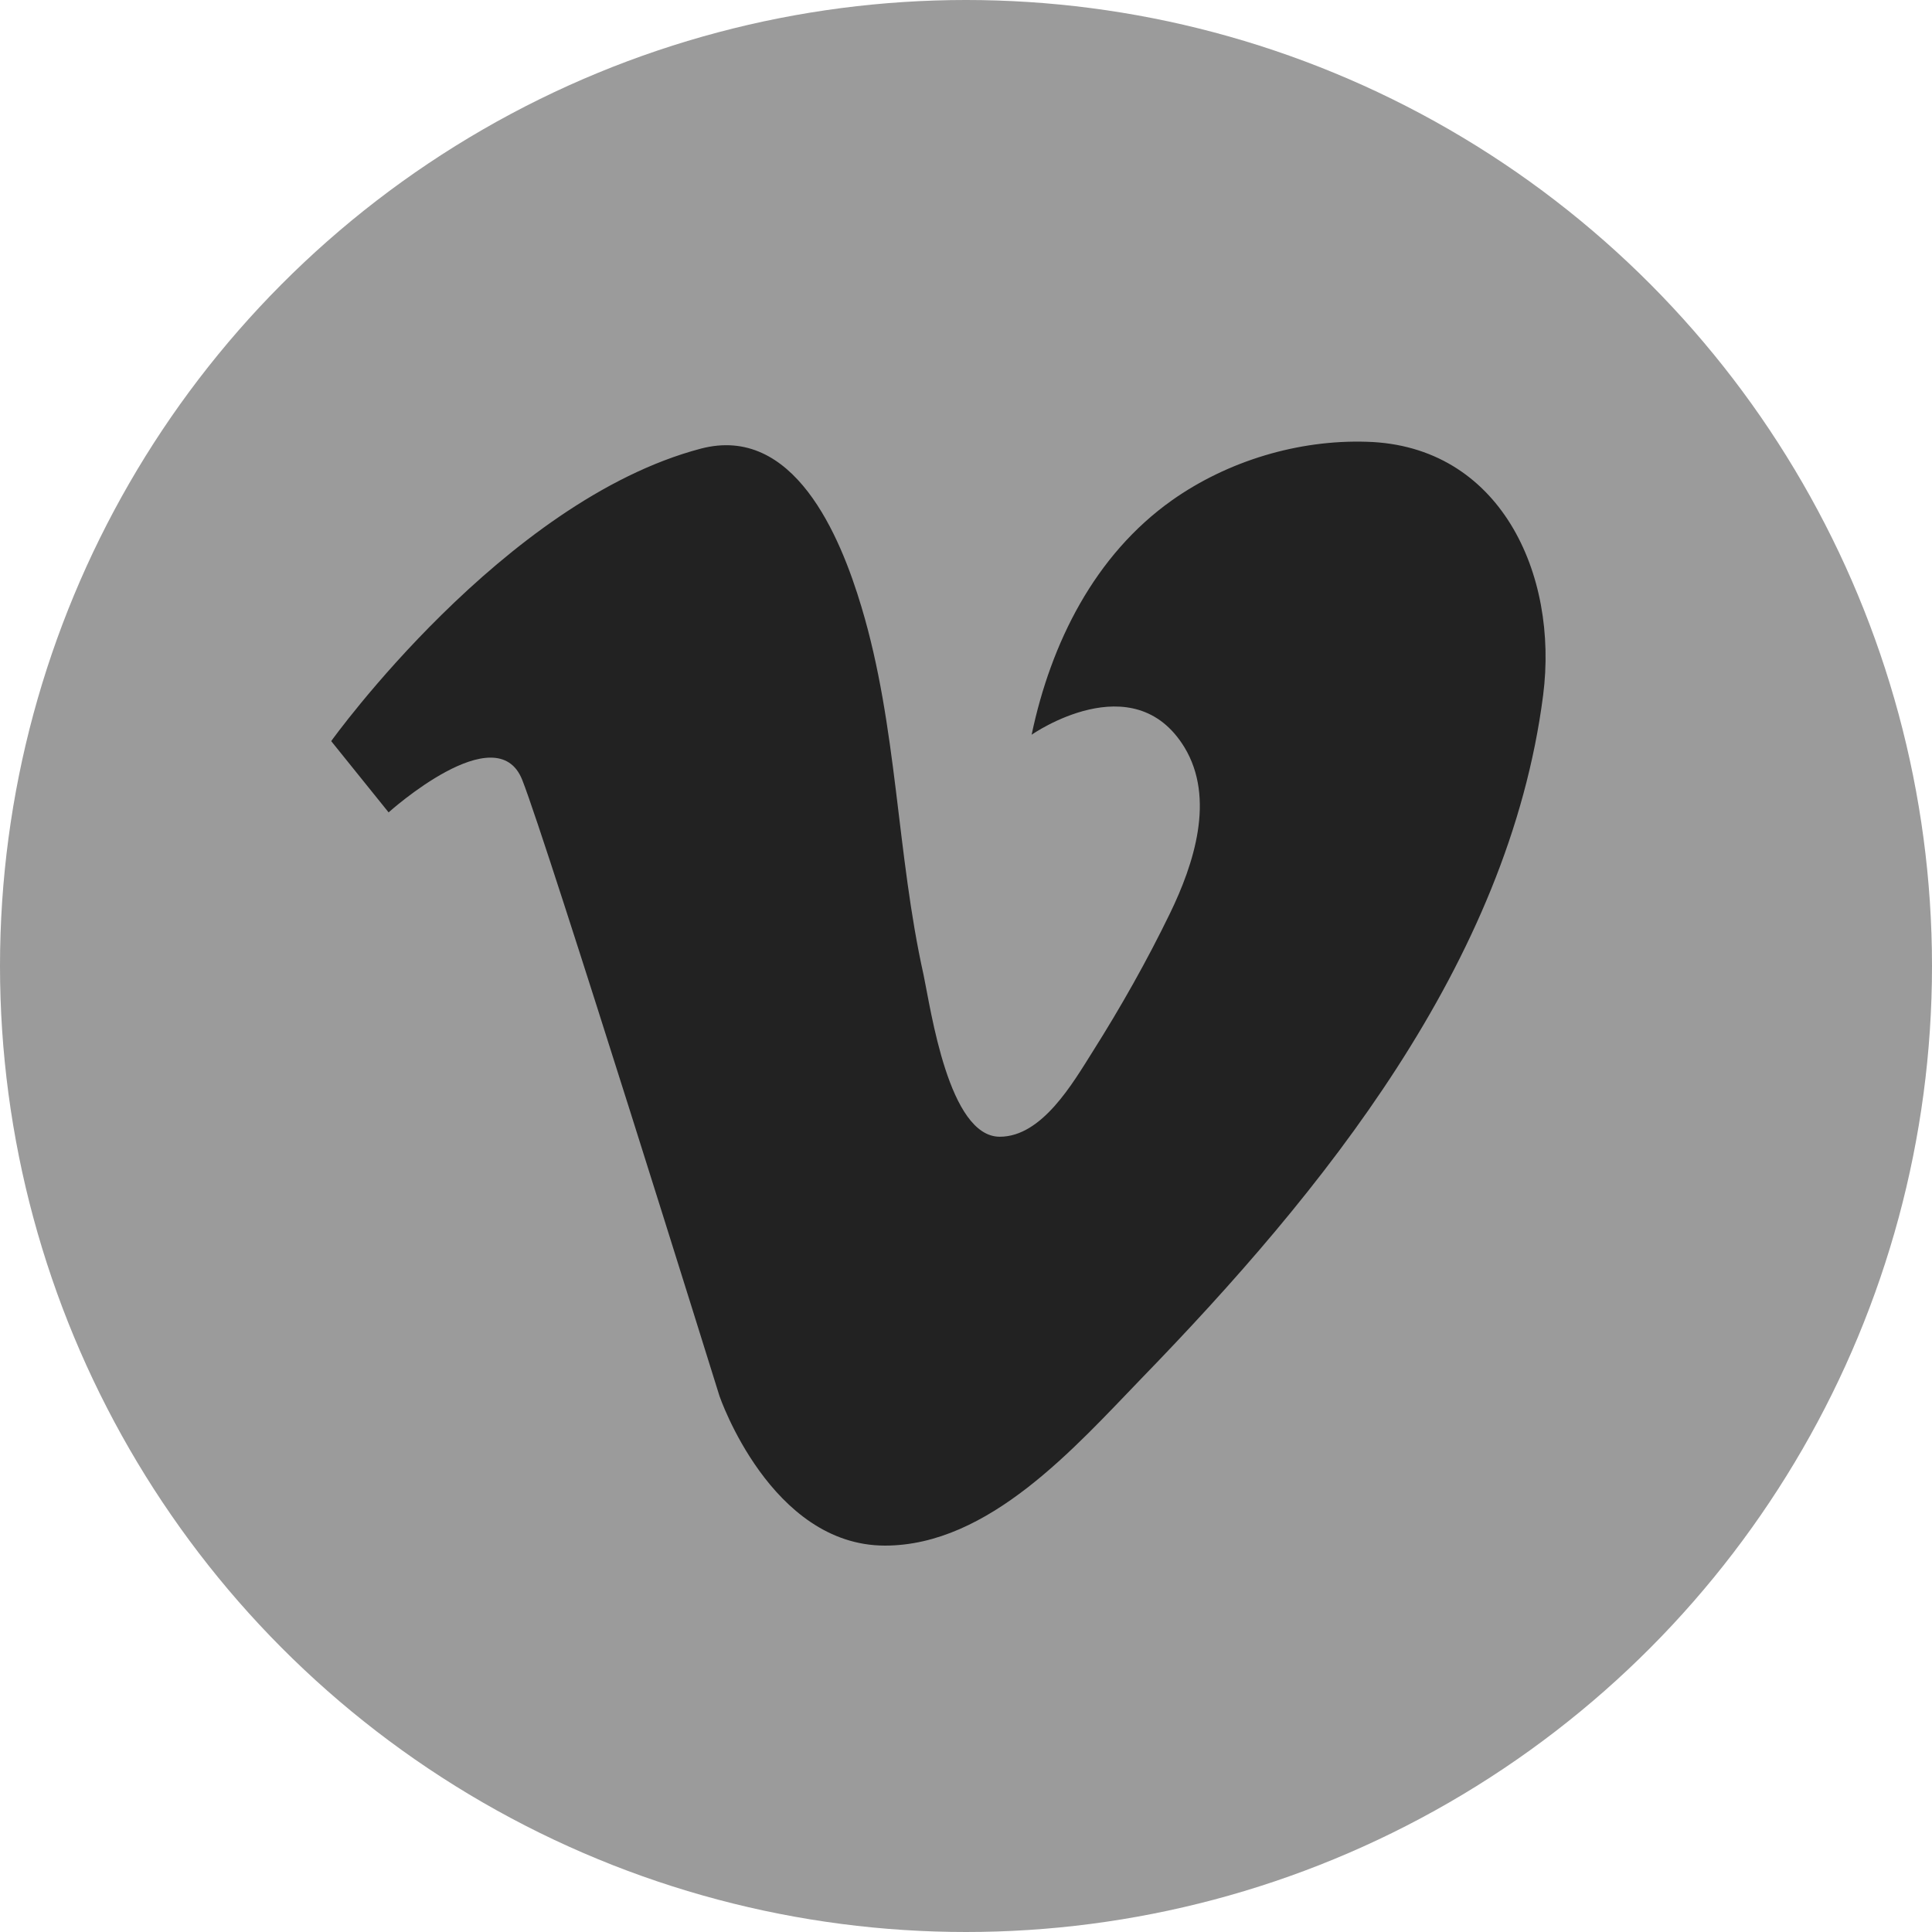
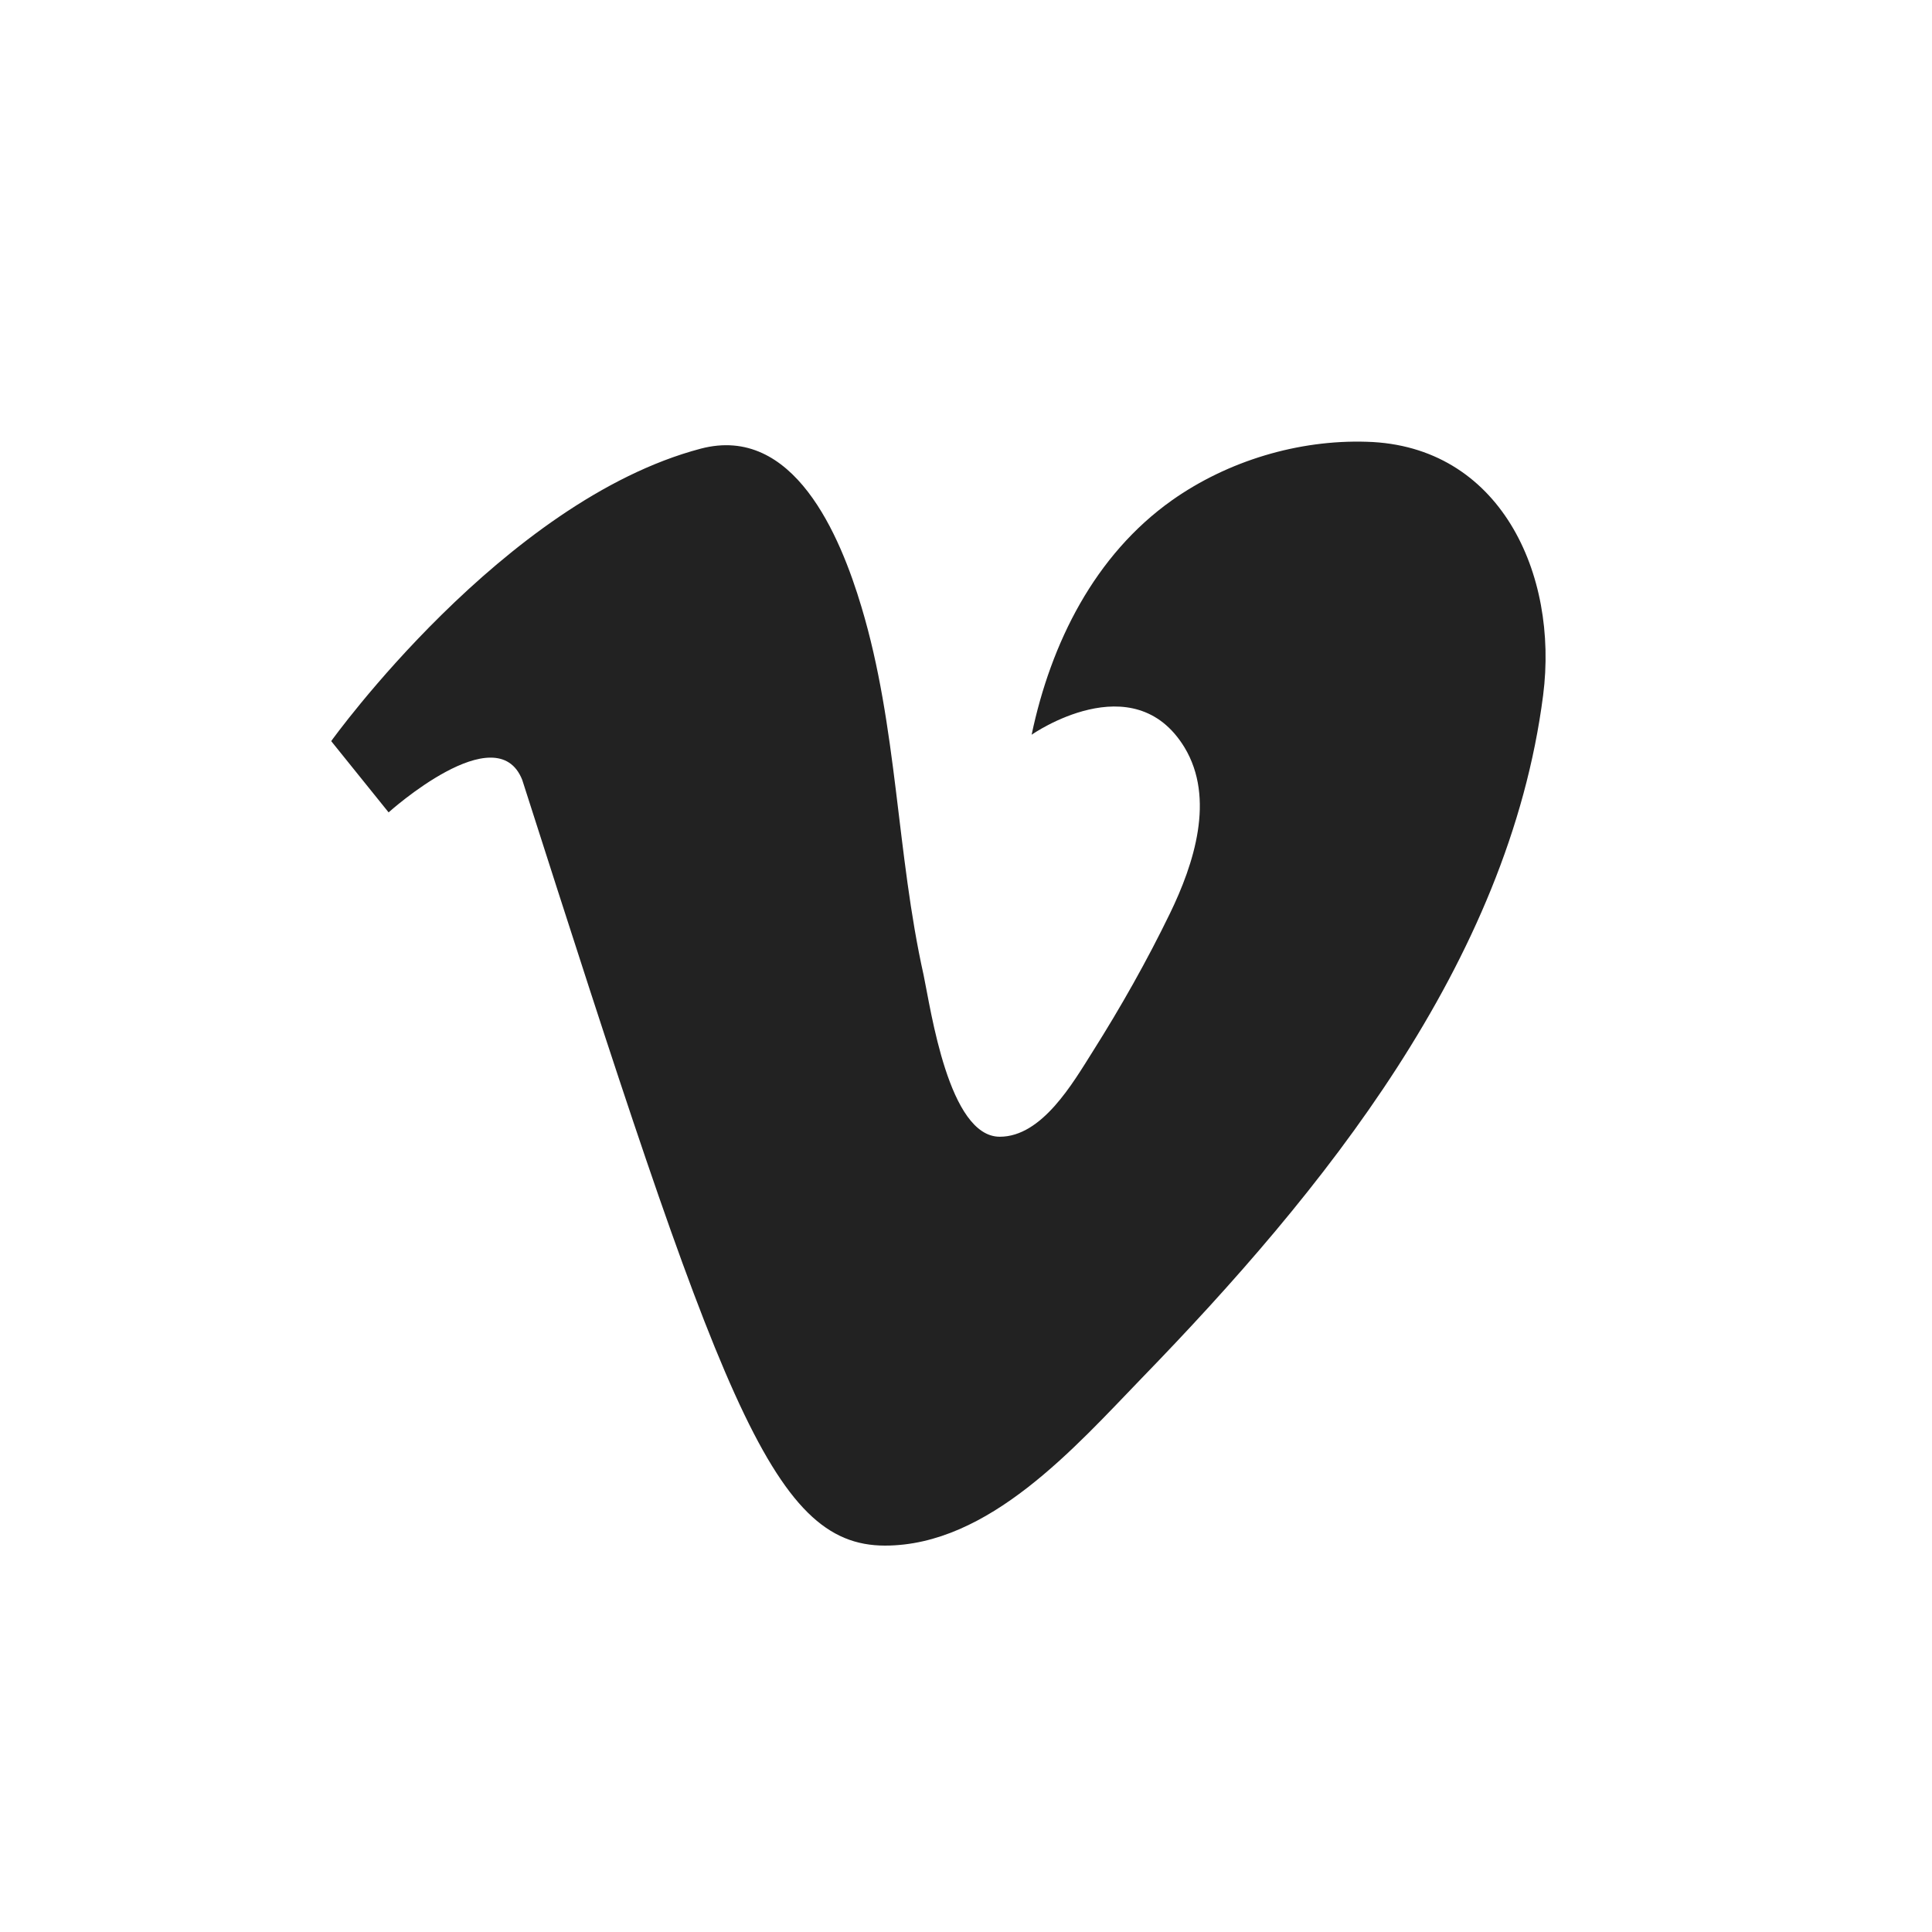
<svg xmlns="http://www.w3.org/2000/svg" width="35" height="35" viewBox="0 0 35 35" fill="none">
-   <circle cx="17.5" cy="17.5" r="17.5" fill="#9B9B9B" />
-   <path d="M6 13.426L7.04 14.717C7.04 14.717 8.997 12.954 9.461 14.129C9.924 15.304 13.035 25.293 13.035 25.293C13.035 25.293 13.961 28 16.032 28C17.914 28 19.474 26.218 20.684 24.966C23.946 21.604 27.331 17.452 27.955 12.597C28.239 10.392 27.171 8.07 24.759 8.003C23.521 7.964 22.244 8.349 21.233 9.062C19.833 10.054 19.039 11.644 18.689 13.31C18.689 13.31 20.533 12.019 21.459 13.541C22.017 14.466 21.63 15.651 21.195 16.547C20.779 17.404 20.306 18.242 19.795 19.051C19.436 19.62 18.878 20.593 18.112 20.593C17.186 20.593 16.864 18.29 16.732 17.664C16.24 15.458 16.259 13.166 15.607 10.998C15.219 9.698 14.377 7.685 12.694 8.128C9.12 9.072 6 13.426 6 13.426Z" fill="#222222" />
+   <path d="M6 13.426L7.04 14.717C7.04 14.717 8.997 12.954 9.461 14.129C13.035 25.293 13.961 28 16.032 28C17.914 28 19.474 26.218 20.684 24.966C23.946 21.604 27.331 17.452 27.955 12.597C28.239 10.392 27.171 8.07 24.759 8.003C23.521 7.964 22.244 8.349 21.233 9.062C19.833 10.054 19.039 11.644 18.689 13.31C18.689 13.31 20.533 12.019 21.459 13.541C22.017 14.466 21.63 15.651 21.195 16.547C20.779 17.404 20.306 18.242 19.795 19.051C19.436 19.62 18.878 20.593 18.112 20.593C17.186 20.593 16.864 18.29 16.732 17.664C16.24 15.458 16.259 13.166 15.607 10.998C15.219 9.698 14.377 7.685 12.694 8.128C9.12 9.072 6 13.426 6 13.426Z" fill="#222222" />
</svg>